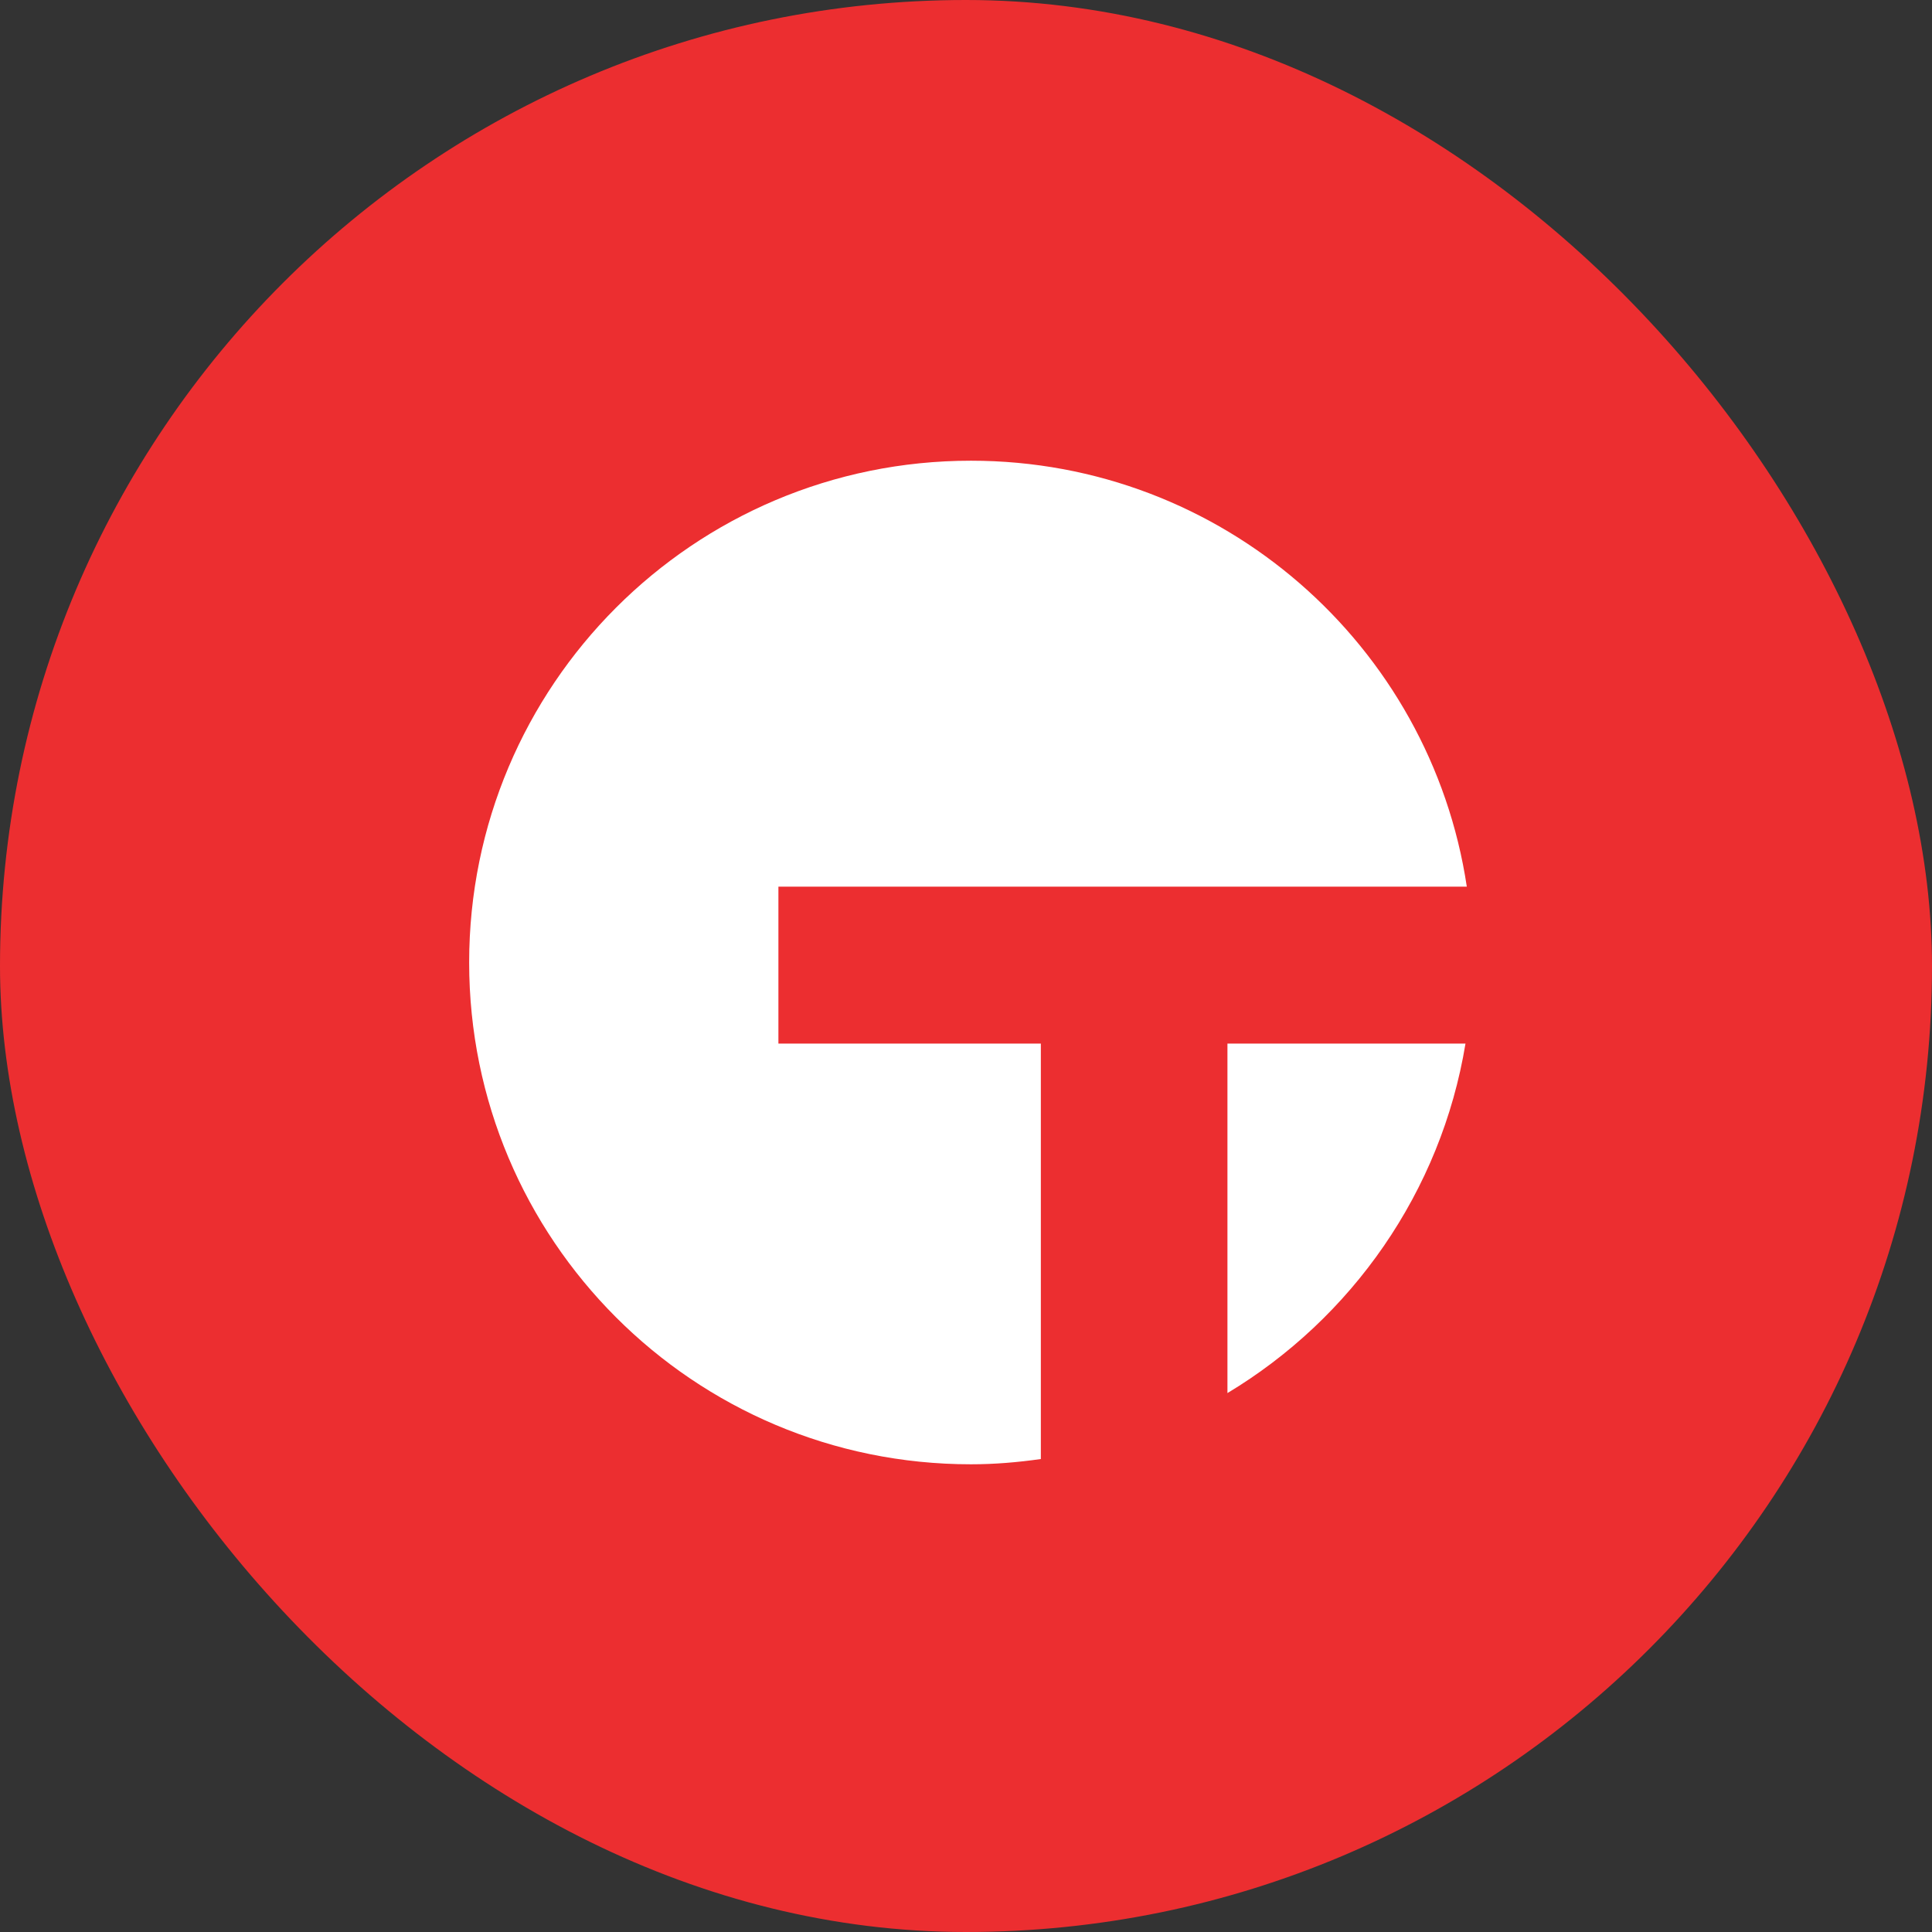
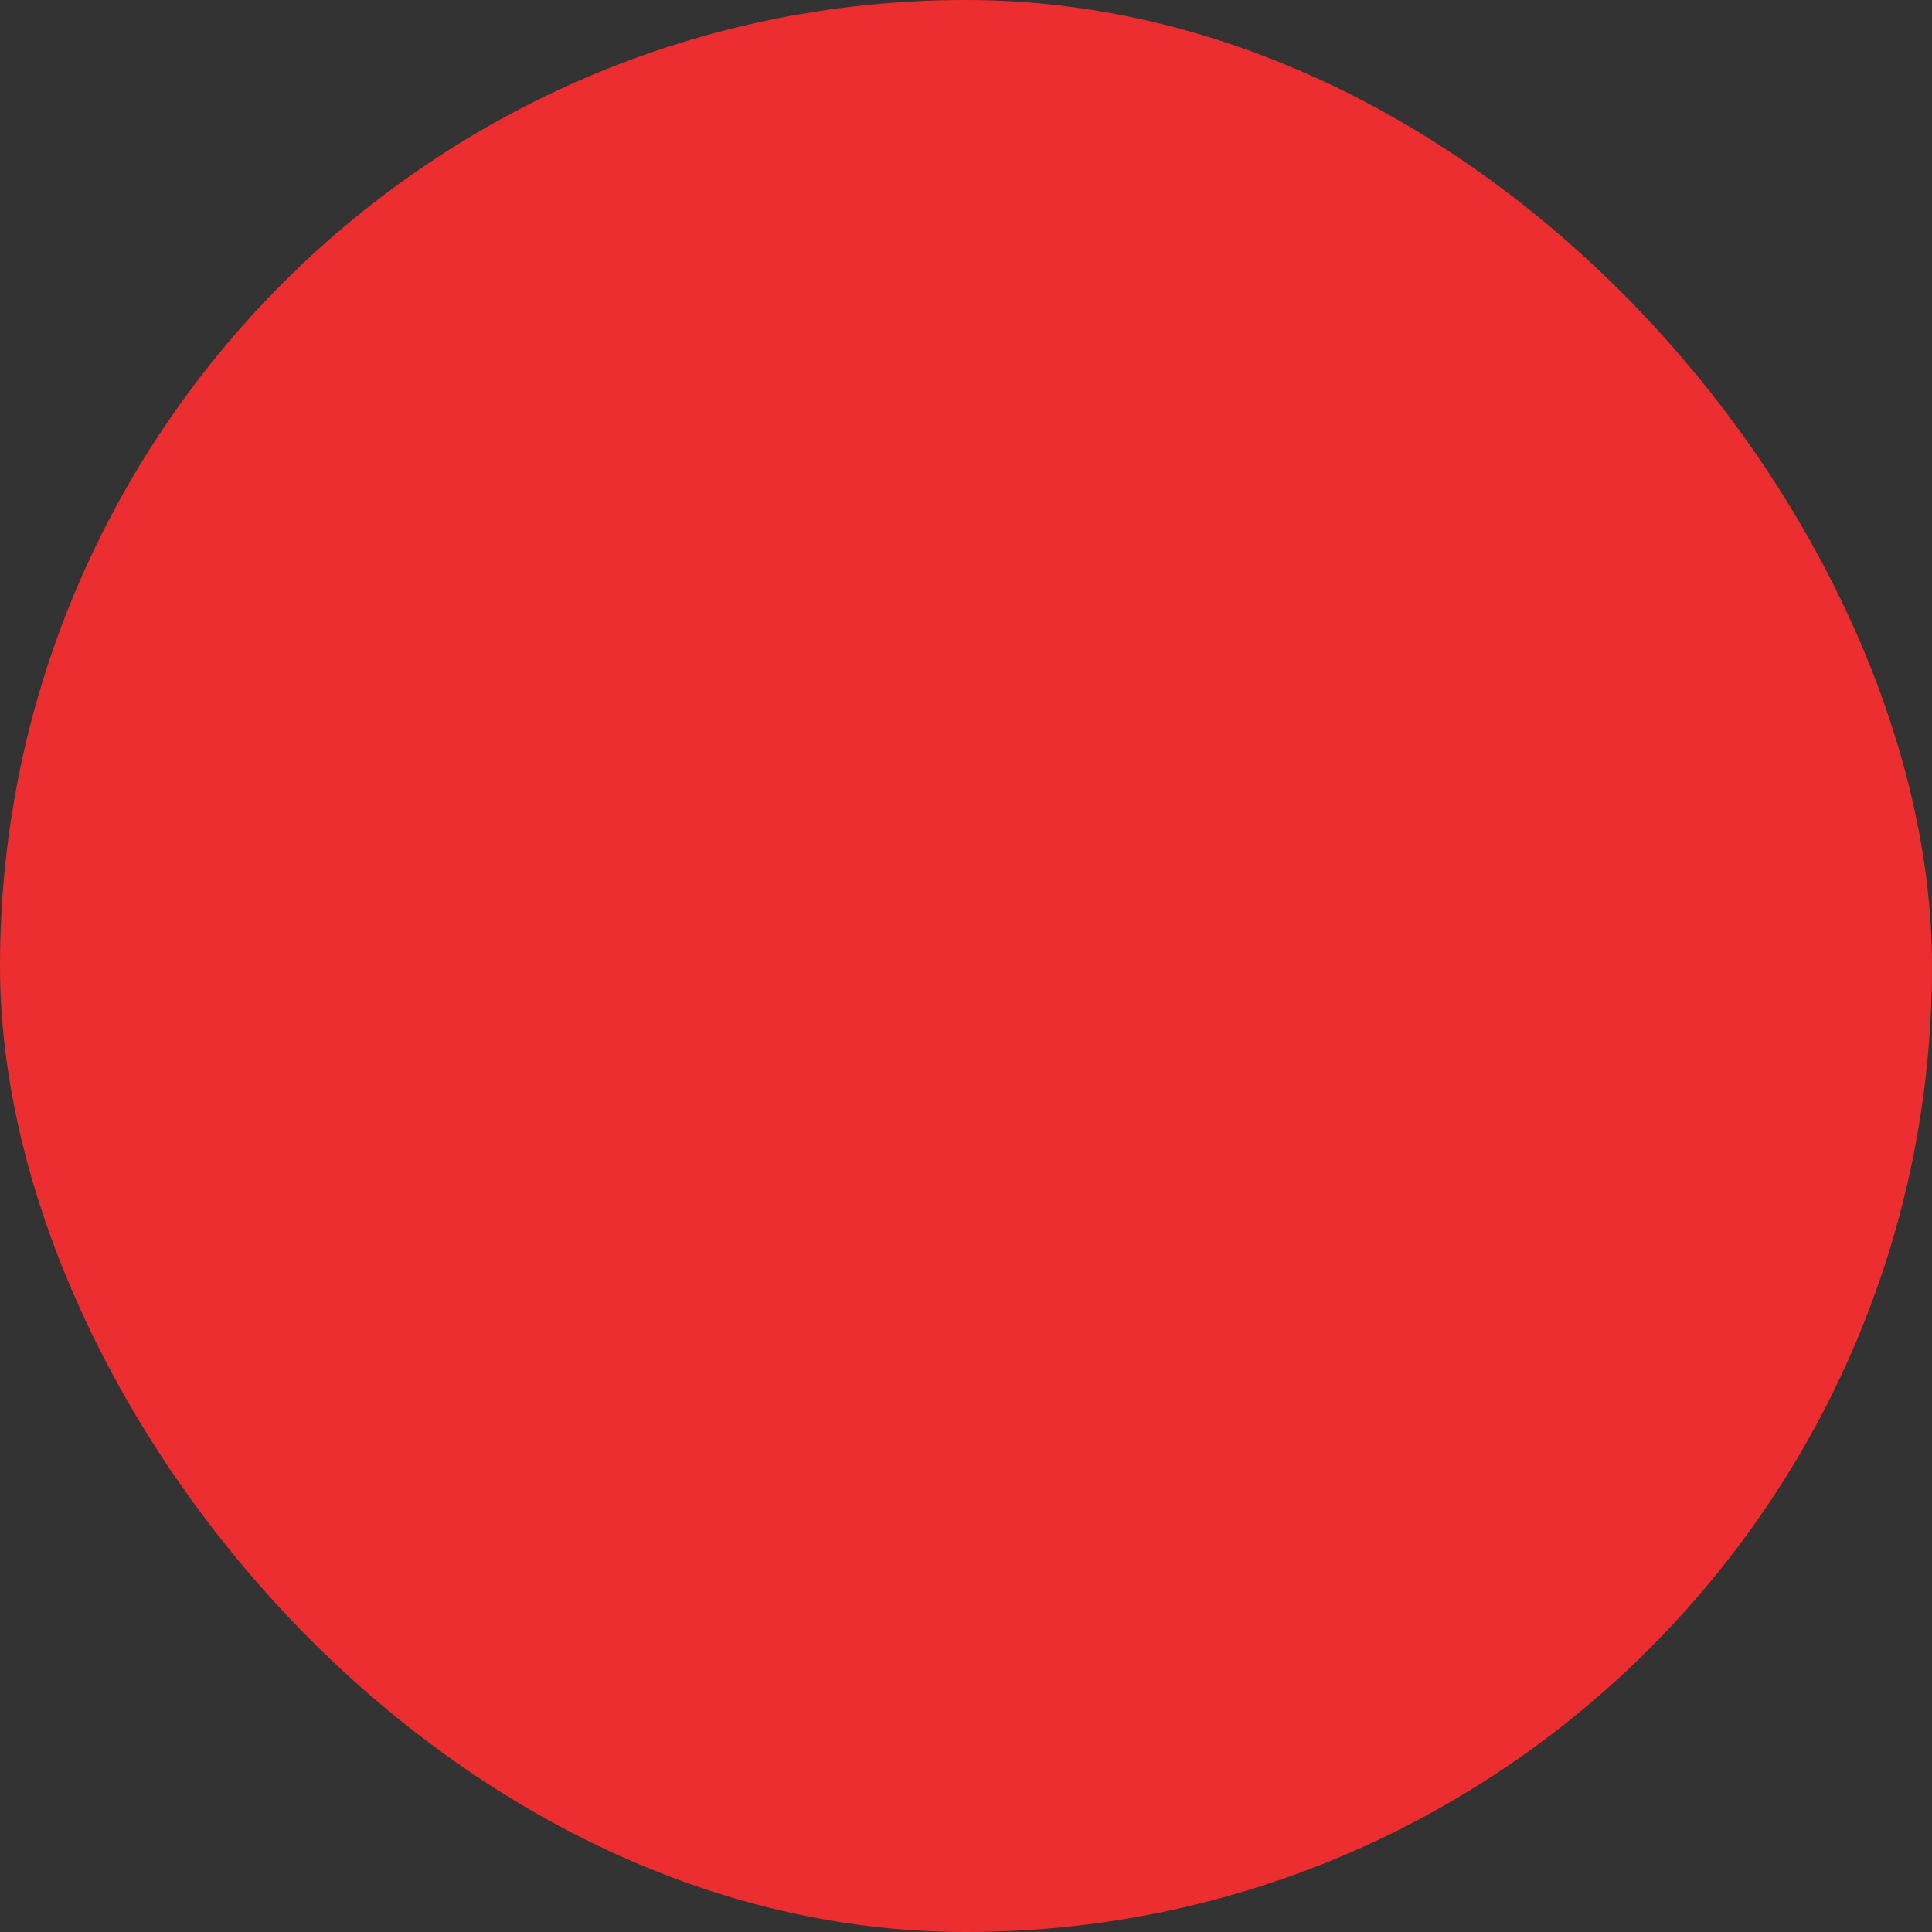
<svg xmlns="http://www.w3.org/2000/svg" width="260" height="260" viewBox="0 0 260 260" fill="none">
  <rect x="0" y="0" width="260" height="260" fill="#333333" stroke="none" />
  <rect width="260" height="260" rx="130" fill="#EC2E30" />
-   <path d="M104.755 119.324H197.397C192.516 86.847 164.475 62 130.666 62C93.308 62 63.137 92.26 63.137 129.529C63.137 166.799 93.308 197.058 130.666 197.058C133.861 197.058 136.966 196.792 140.072 196.349V140.444H104.755V119.324Z" fill="white" />
-   <path d="M165.184 187.475C181.866 177.447 193.935 160.41 197.218 140.444H165.184V187.475Z" fill="white" />
</svg>